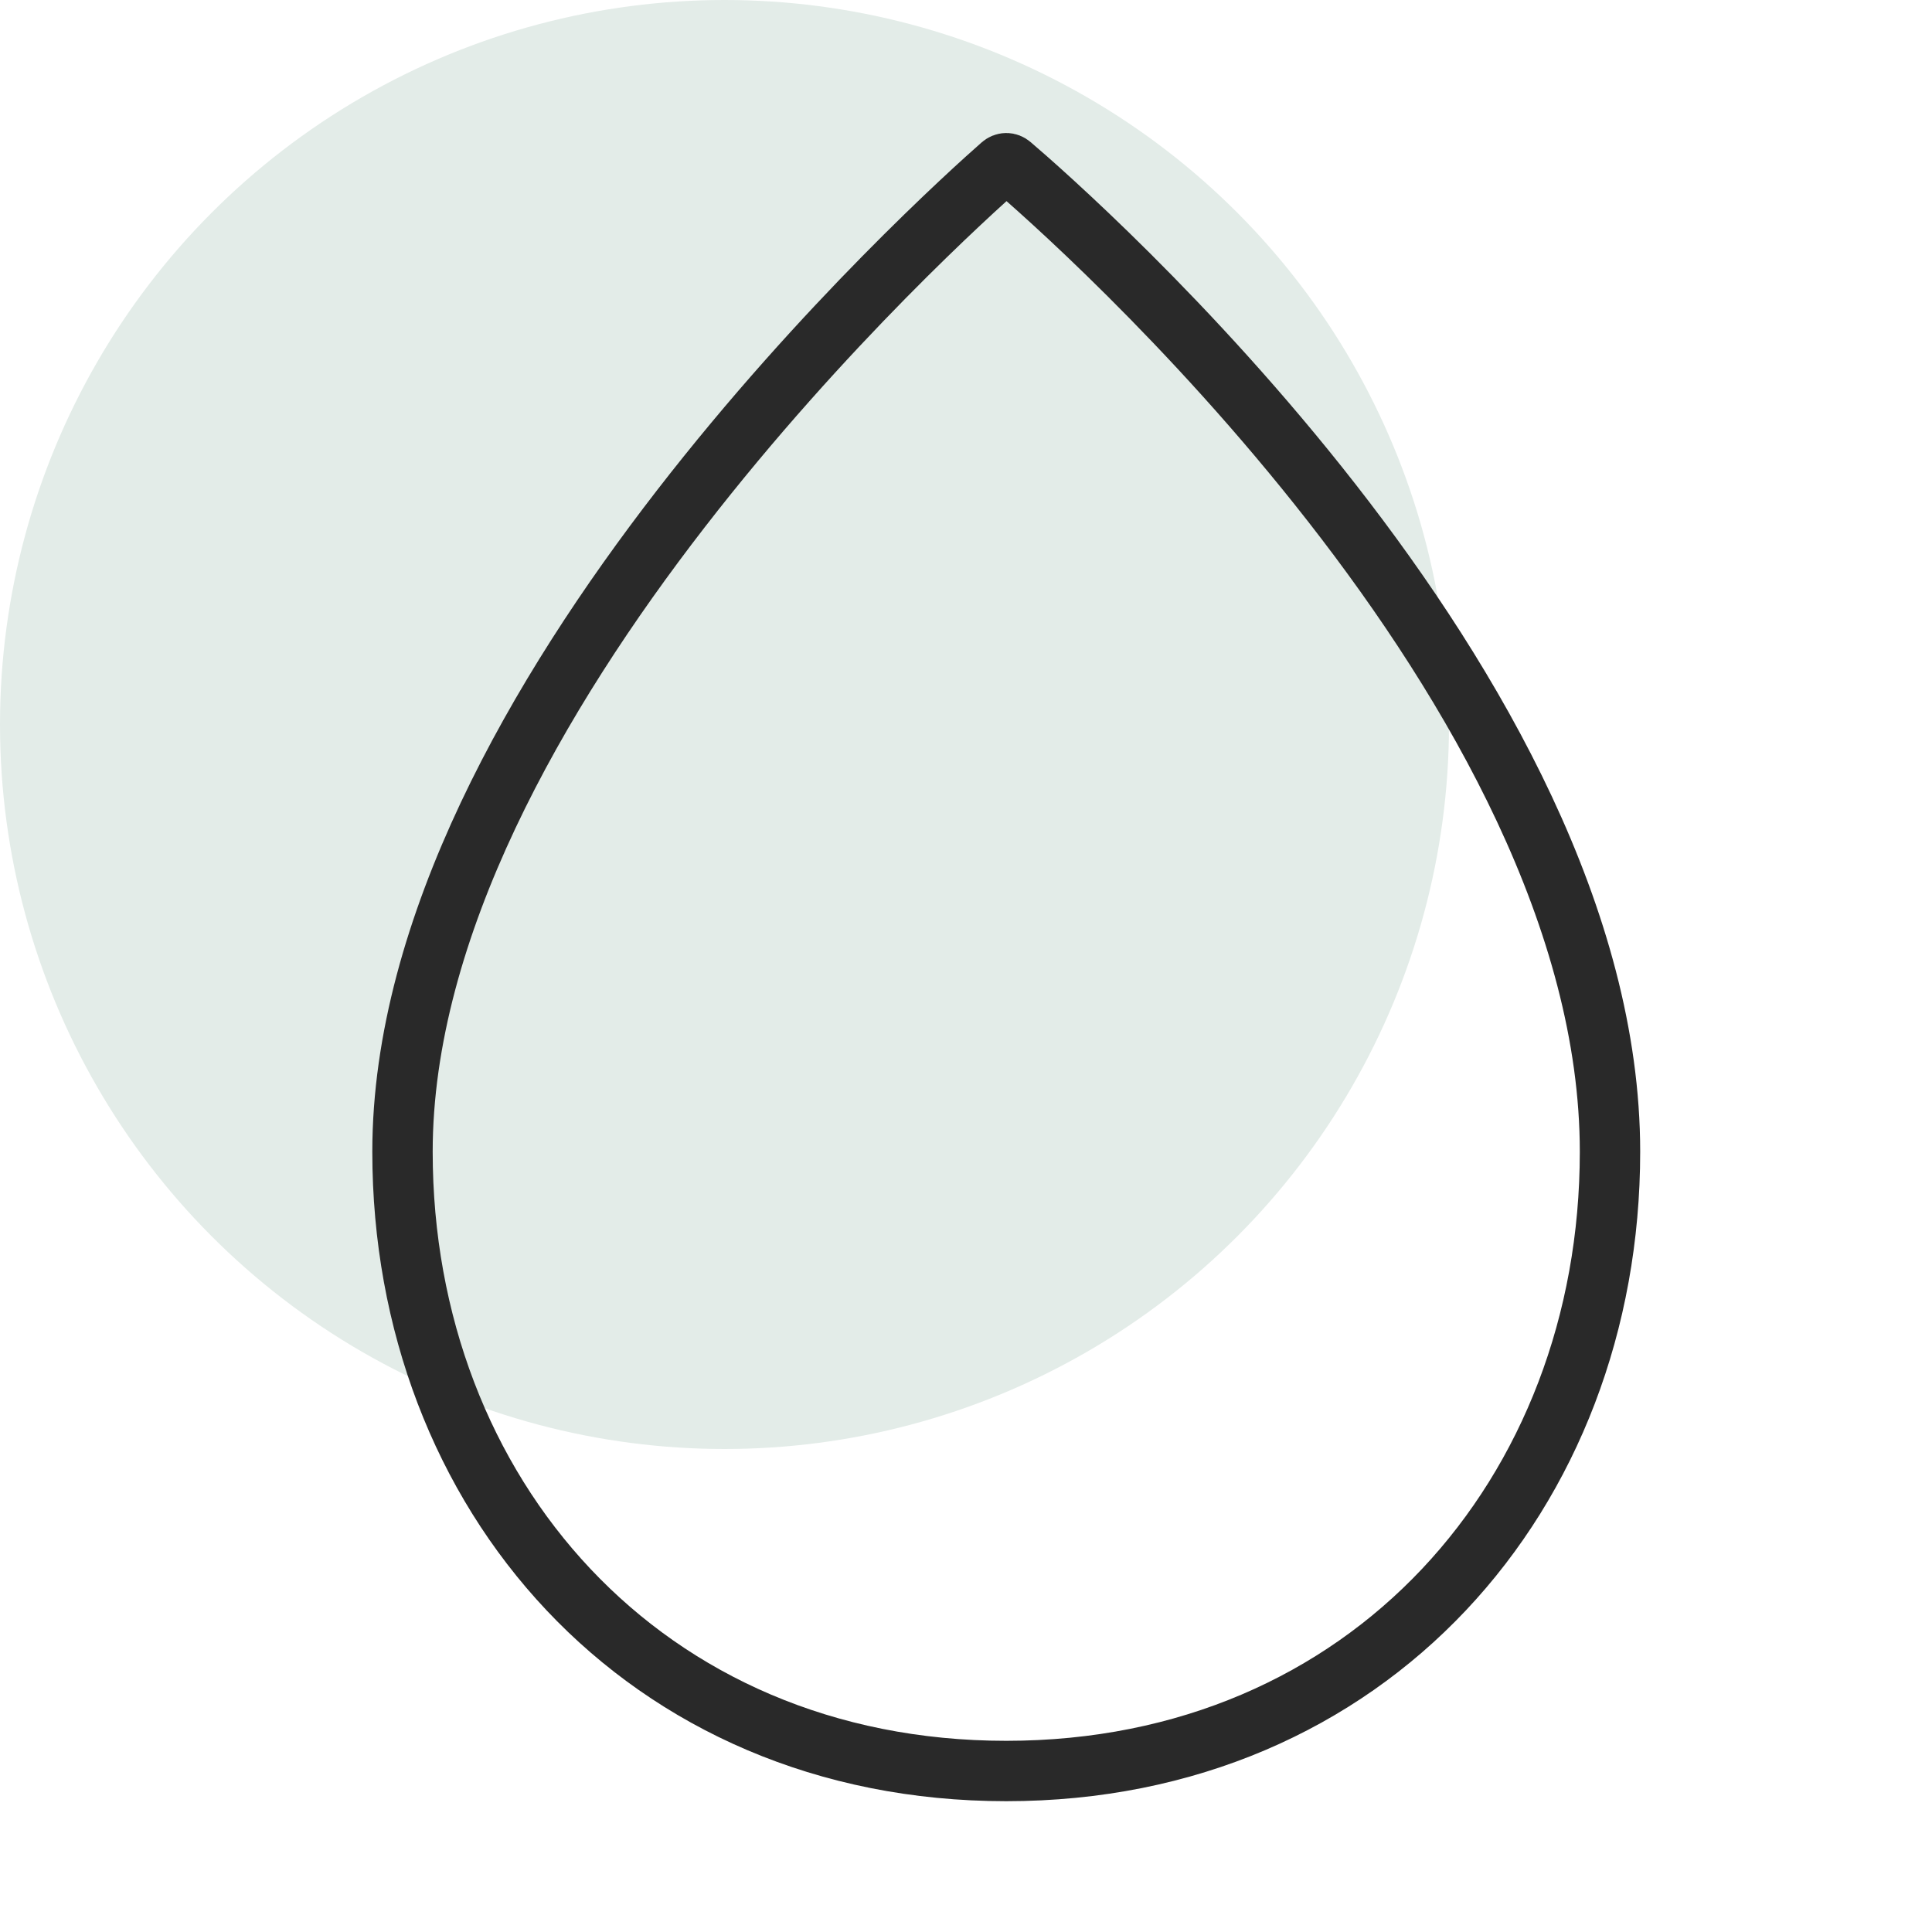
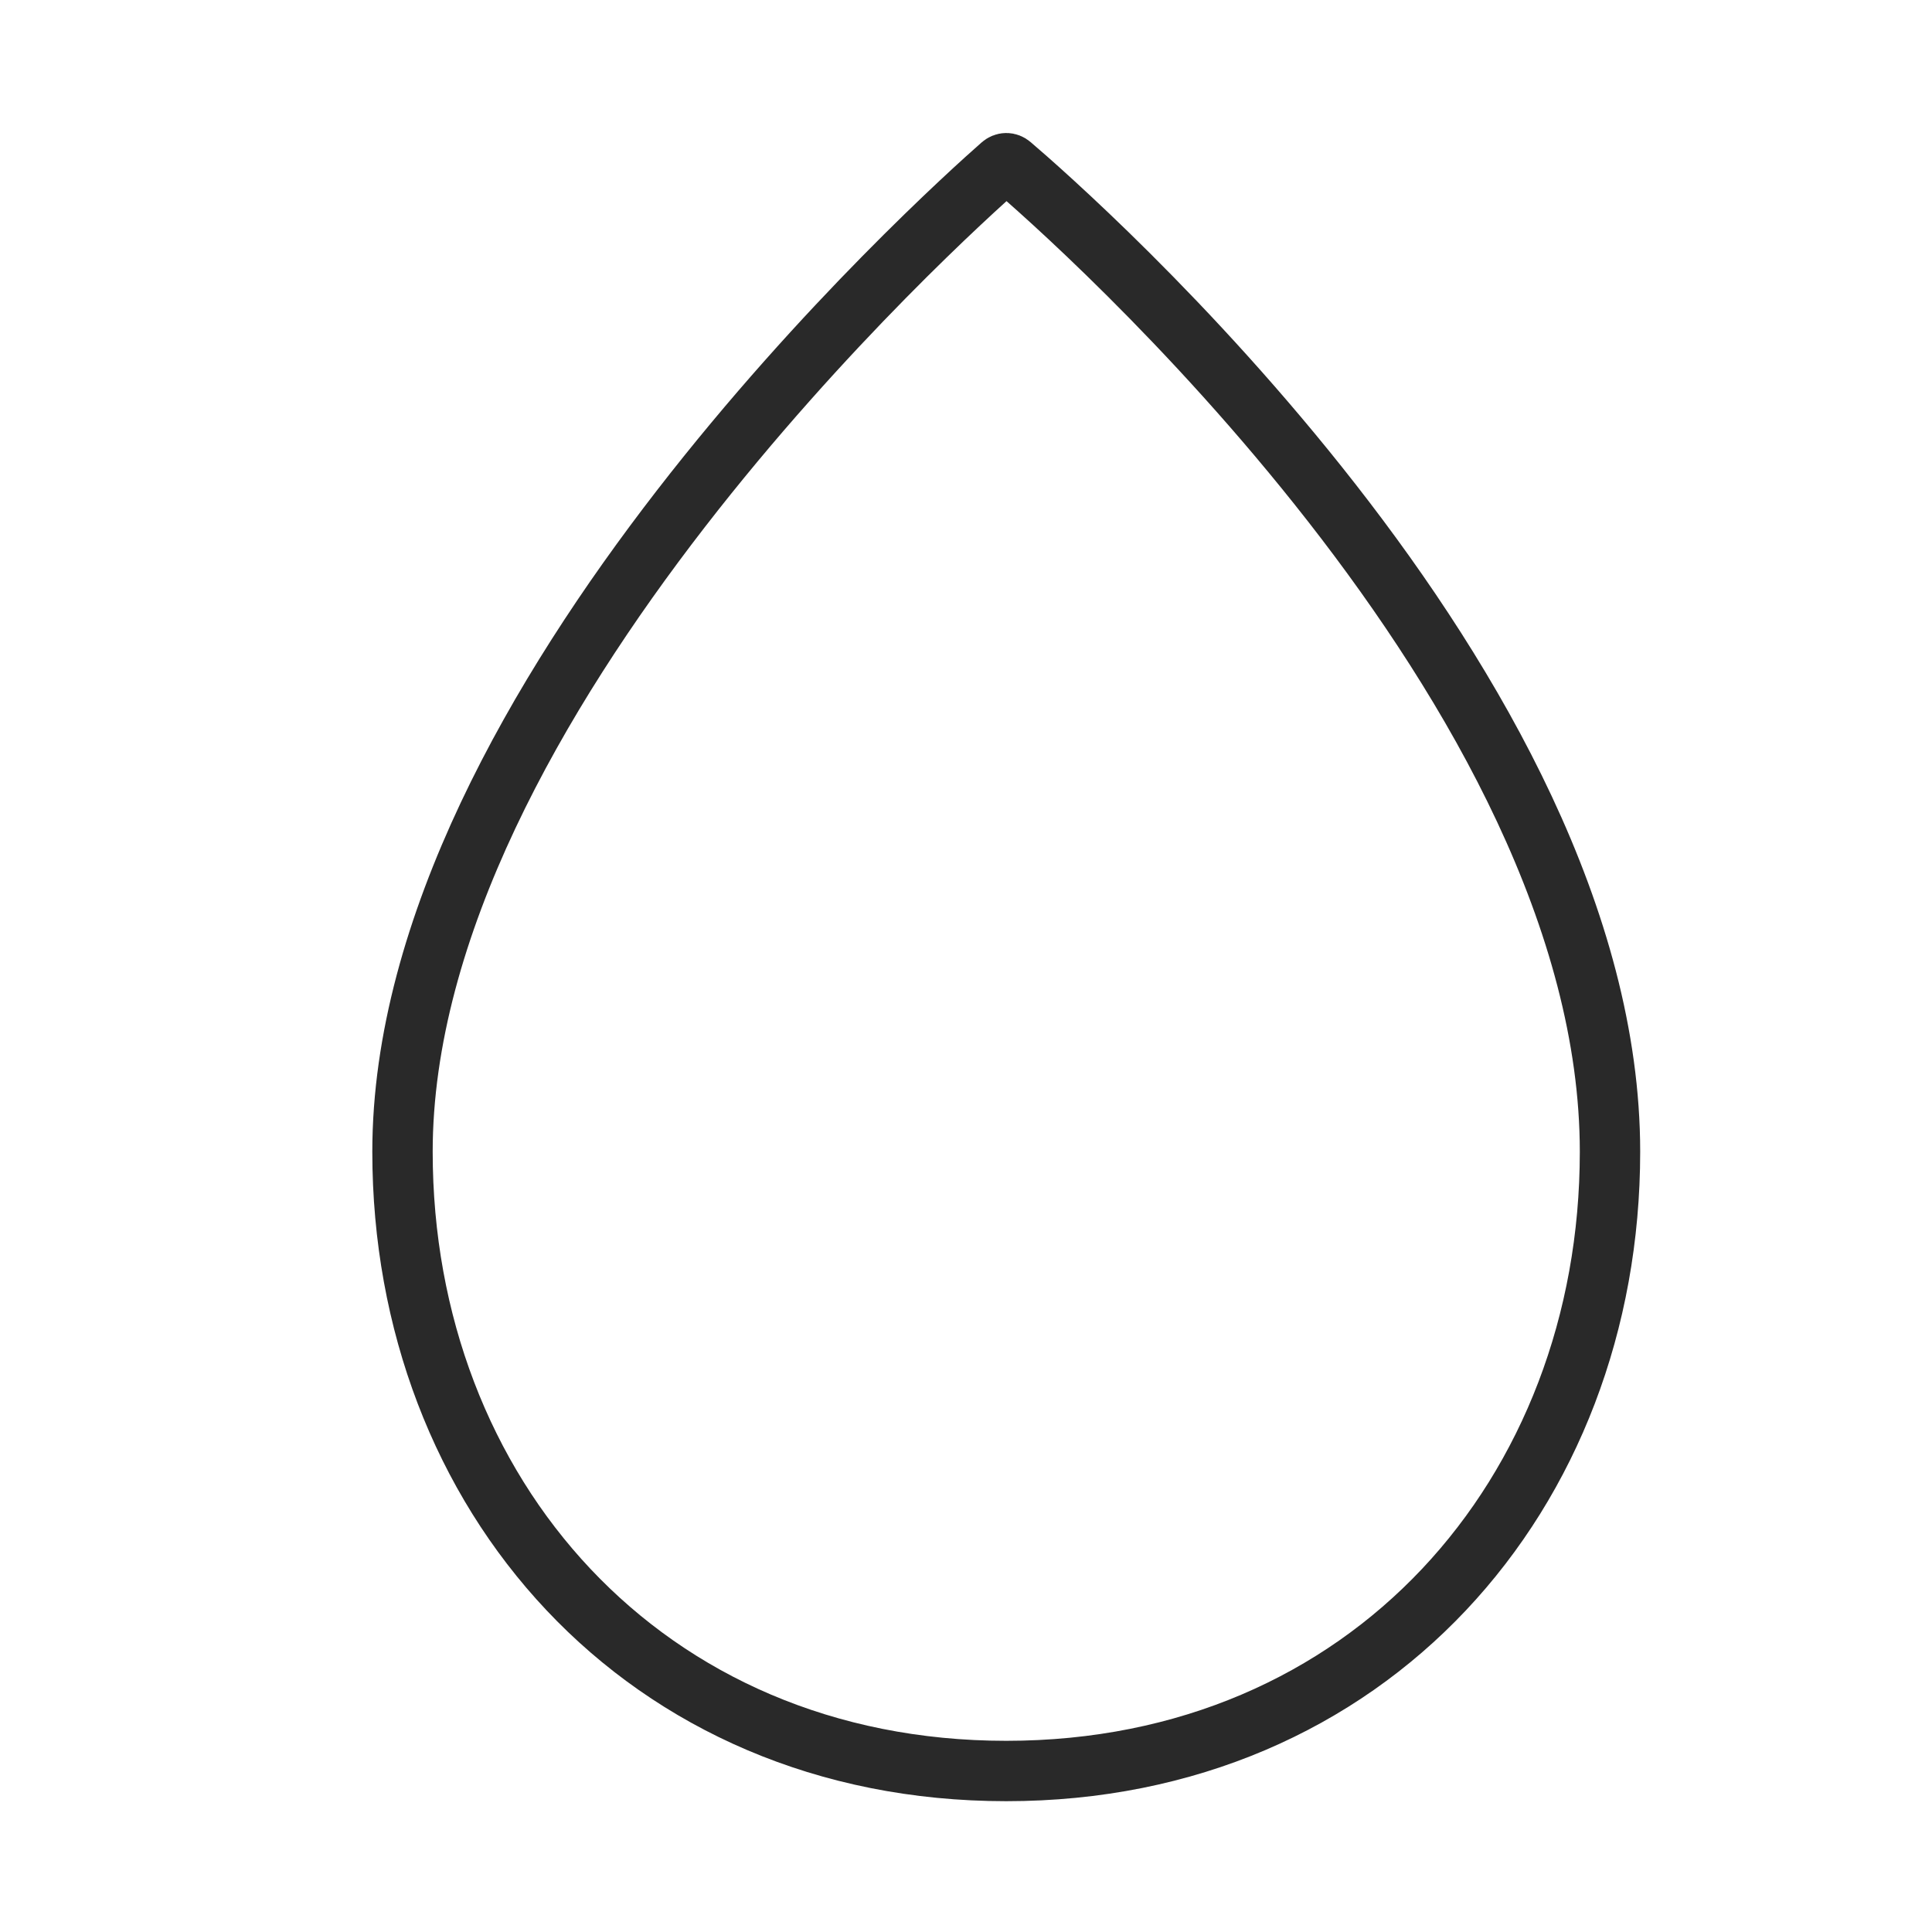
<svg xmlns="http://www.w3.org/2000/svg" width="48" height="48" viewBox="0 0 48 48" fill="none">
-   <circle cx="18" cy="18" r="18" fill="#E3ECE8" />
  <path d="M40 28.615C40 37.112 34 44 25 44C16 44 10 37.112 10 28.615C10 17.471 23.474 5.34 24.882 4.103C24.955 4.039 25.046 4.038 25.12 4.102C26.537 5.311 40 17.11 40 28.615Z" stroke="#292929" stroke-width="1.5" stroke-linecap="round" />
</svg>